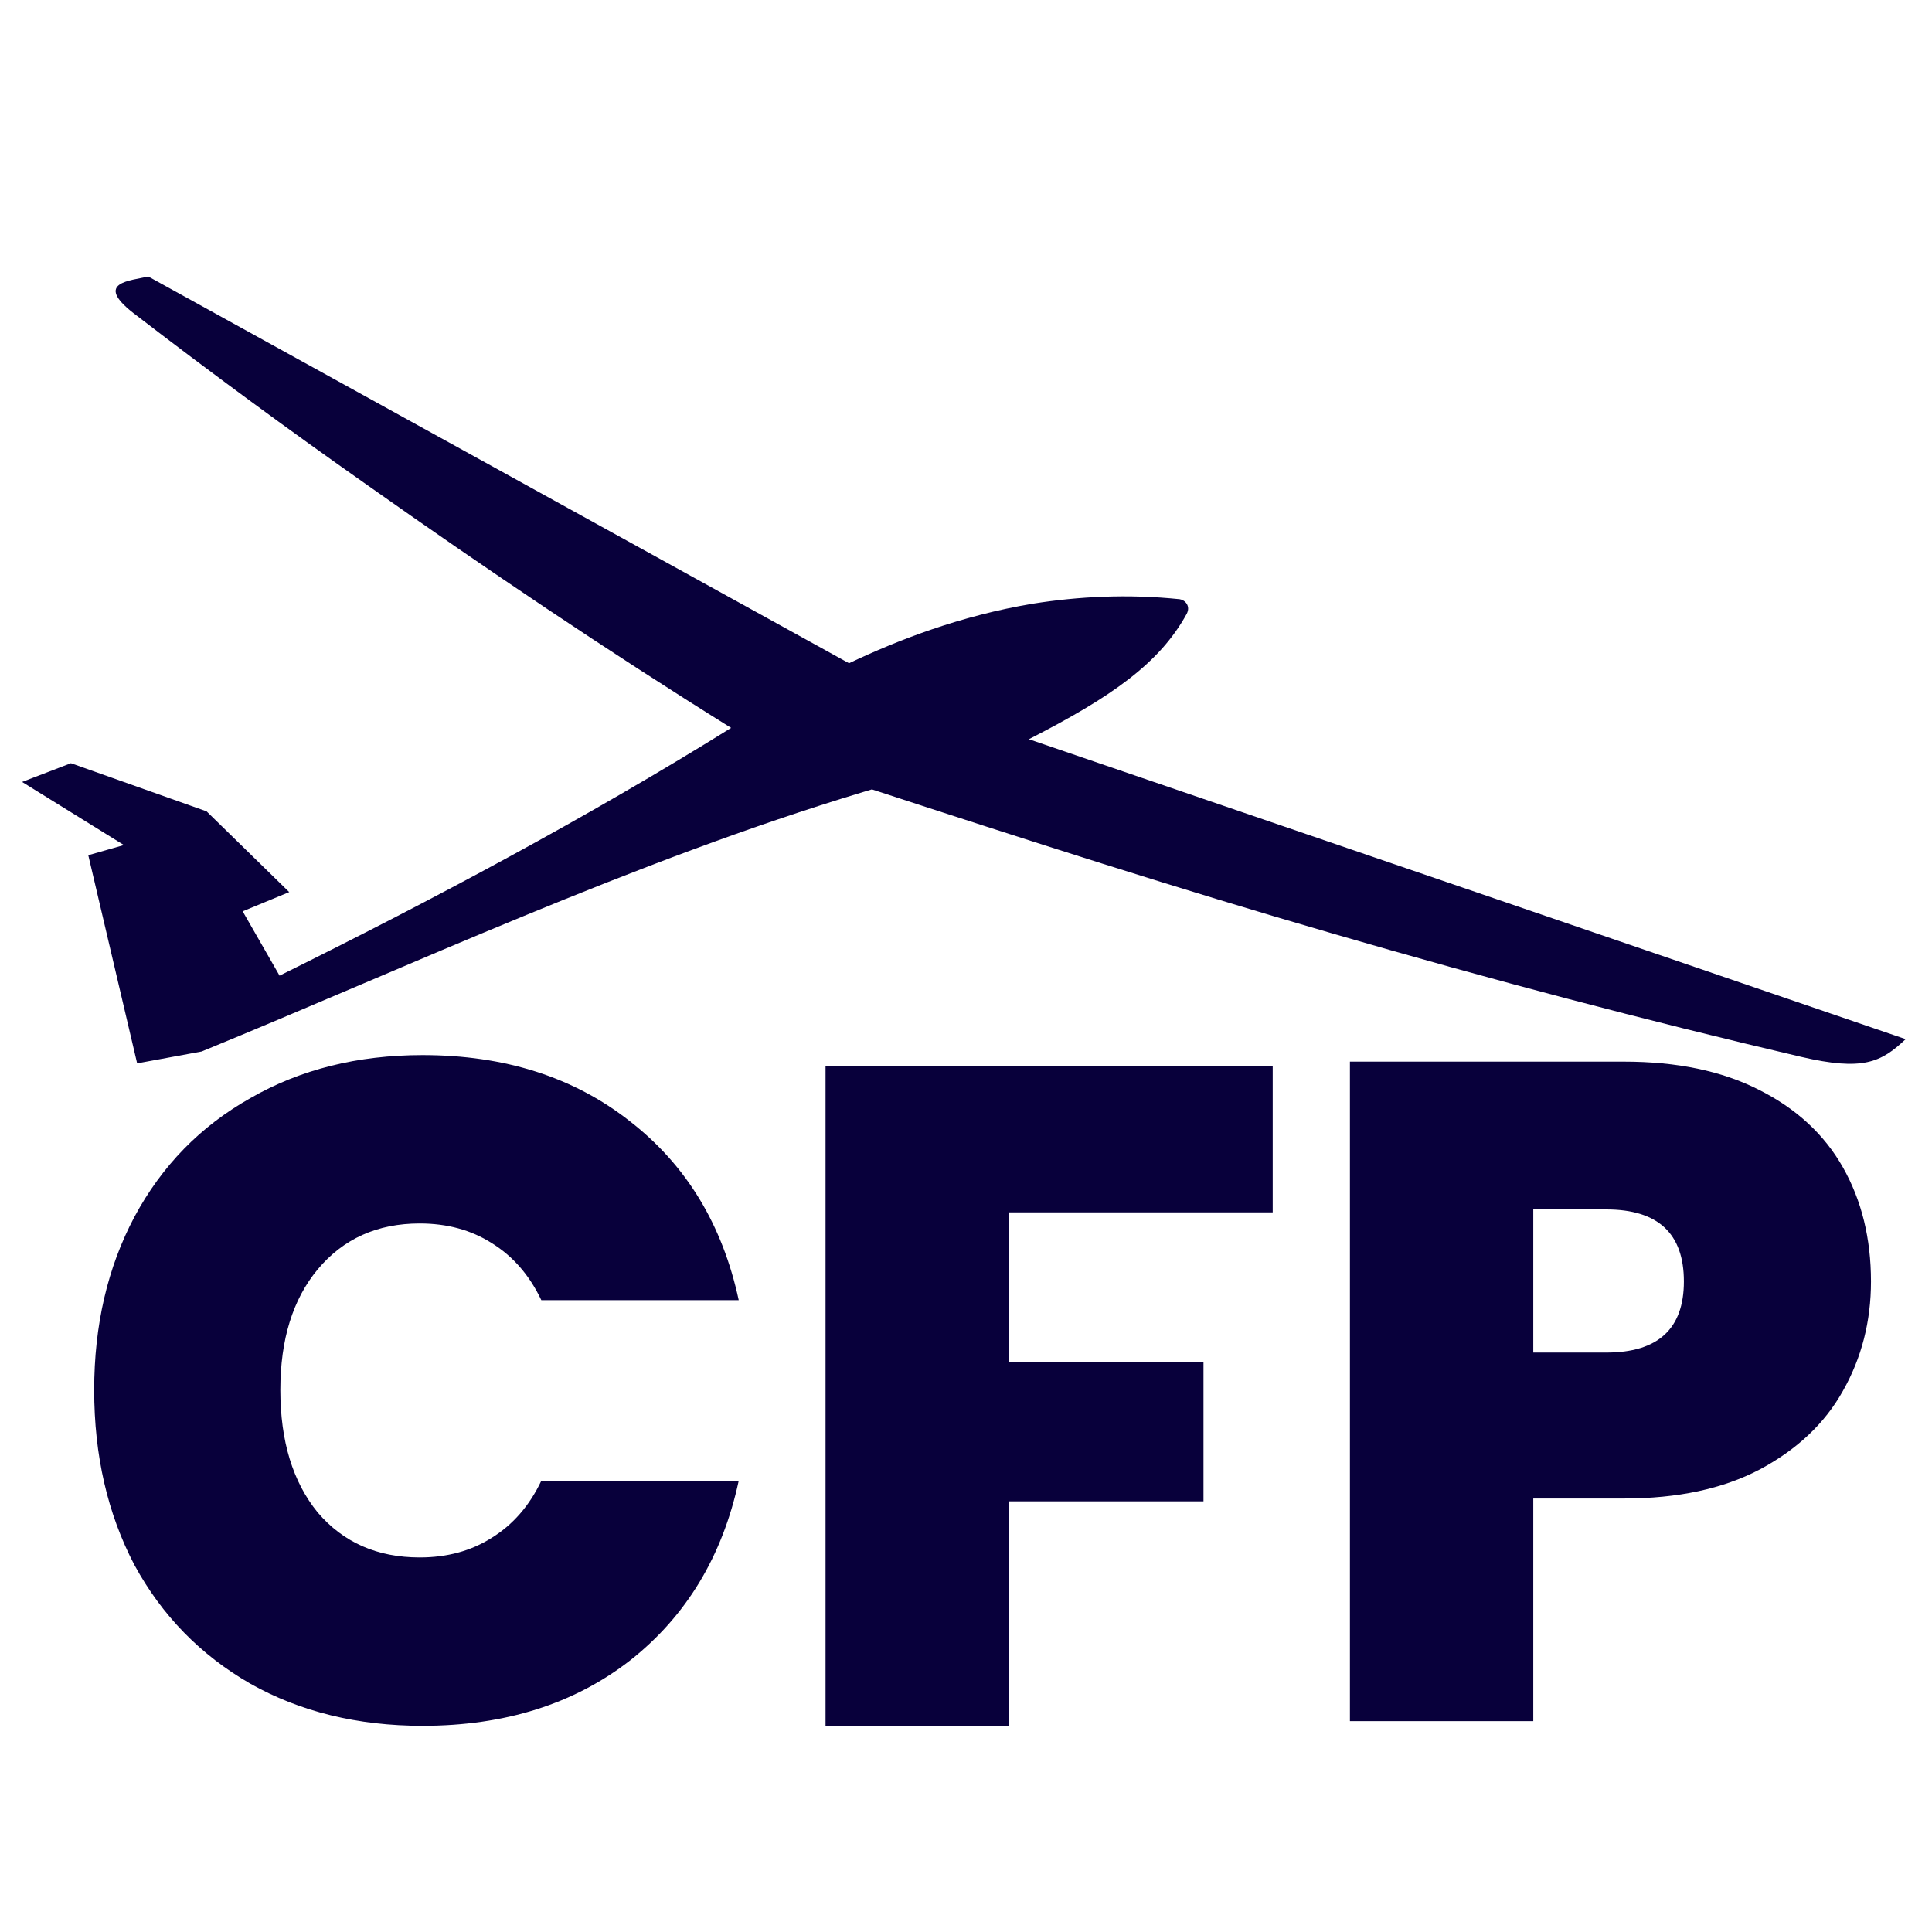
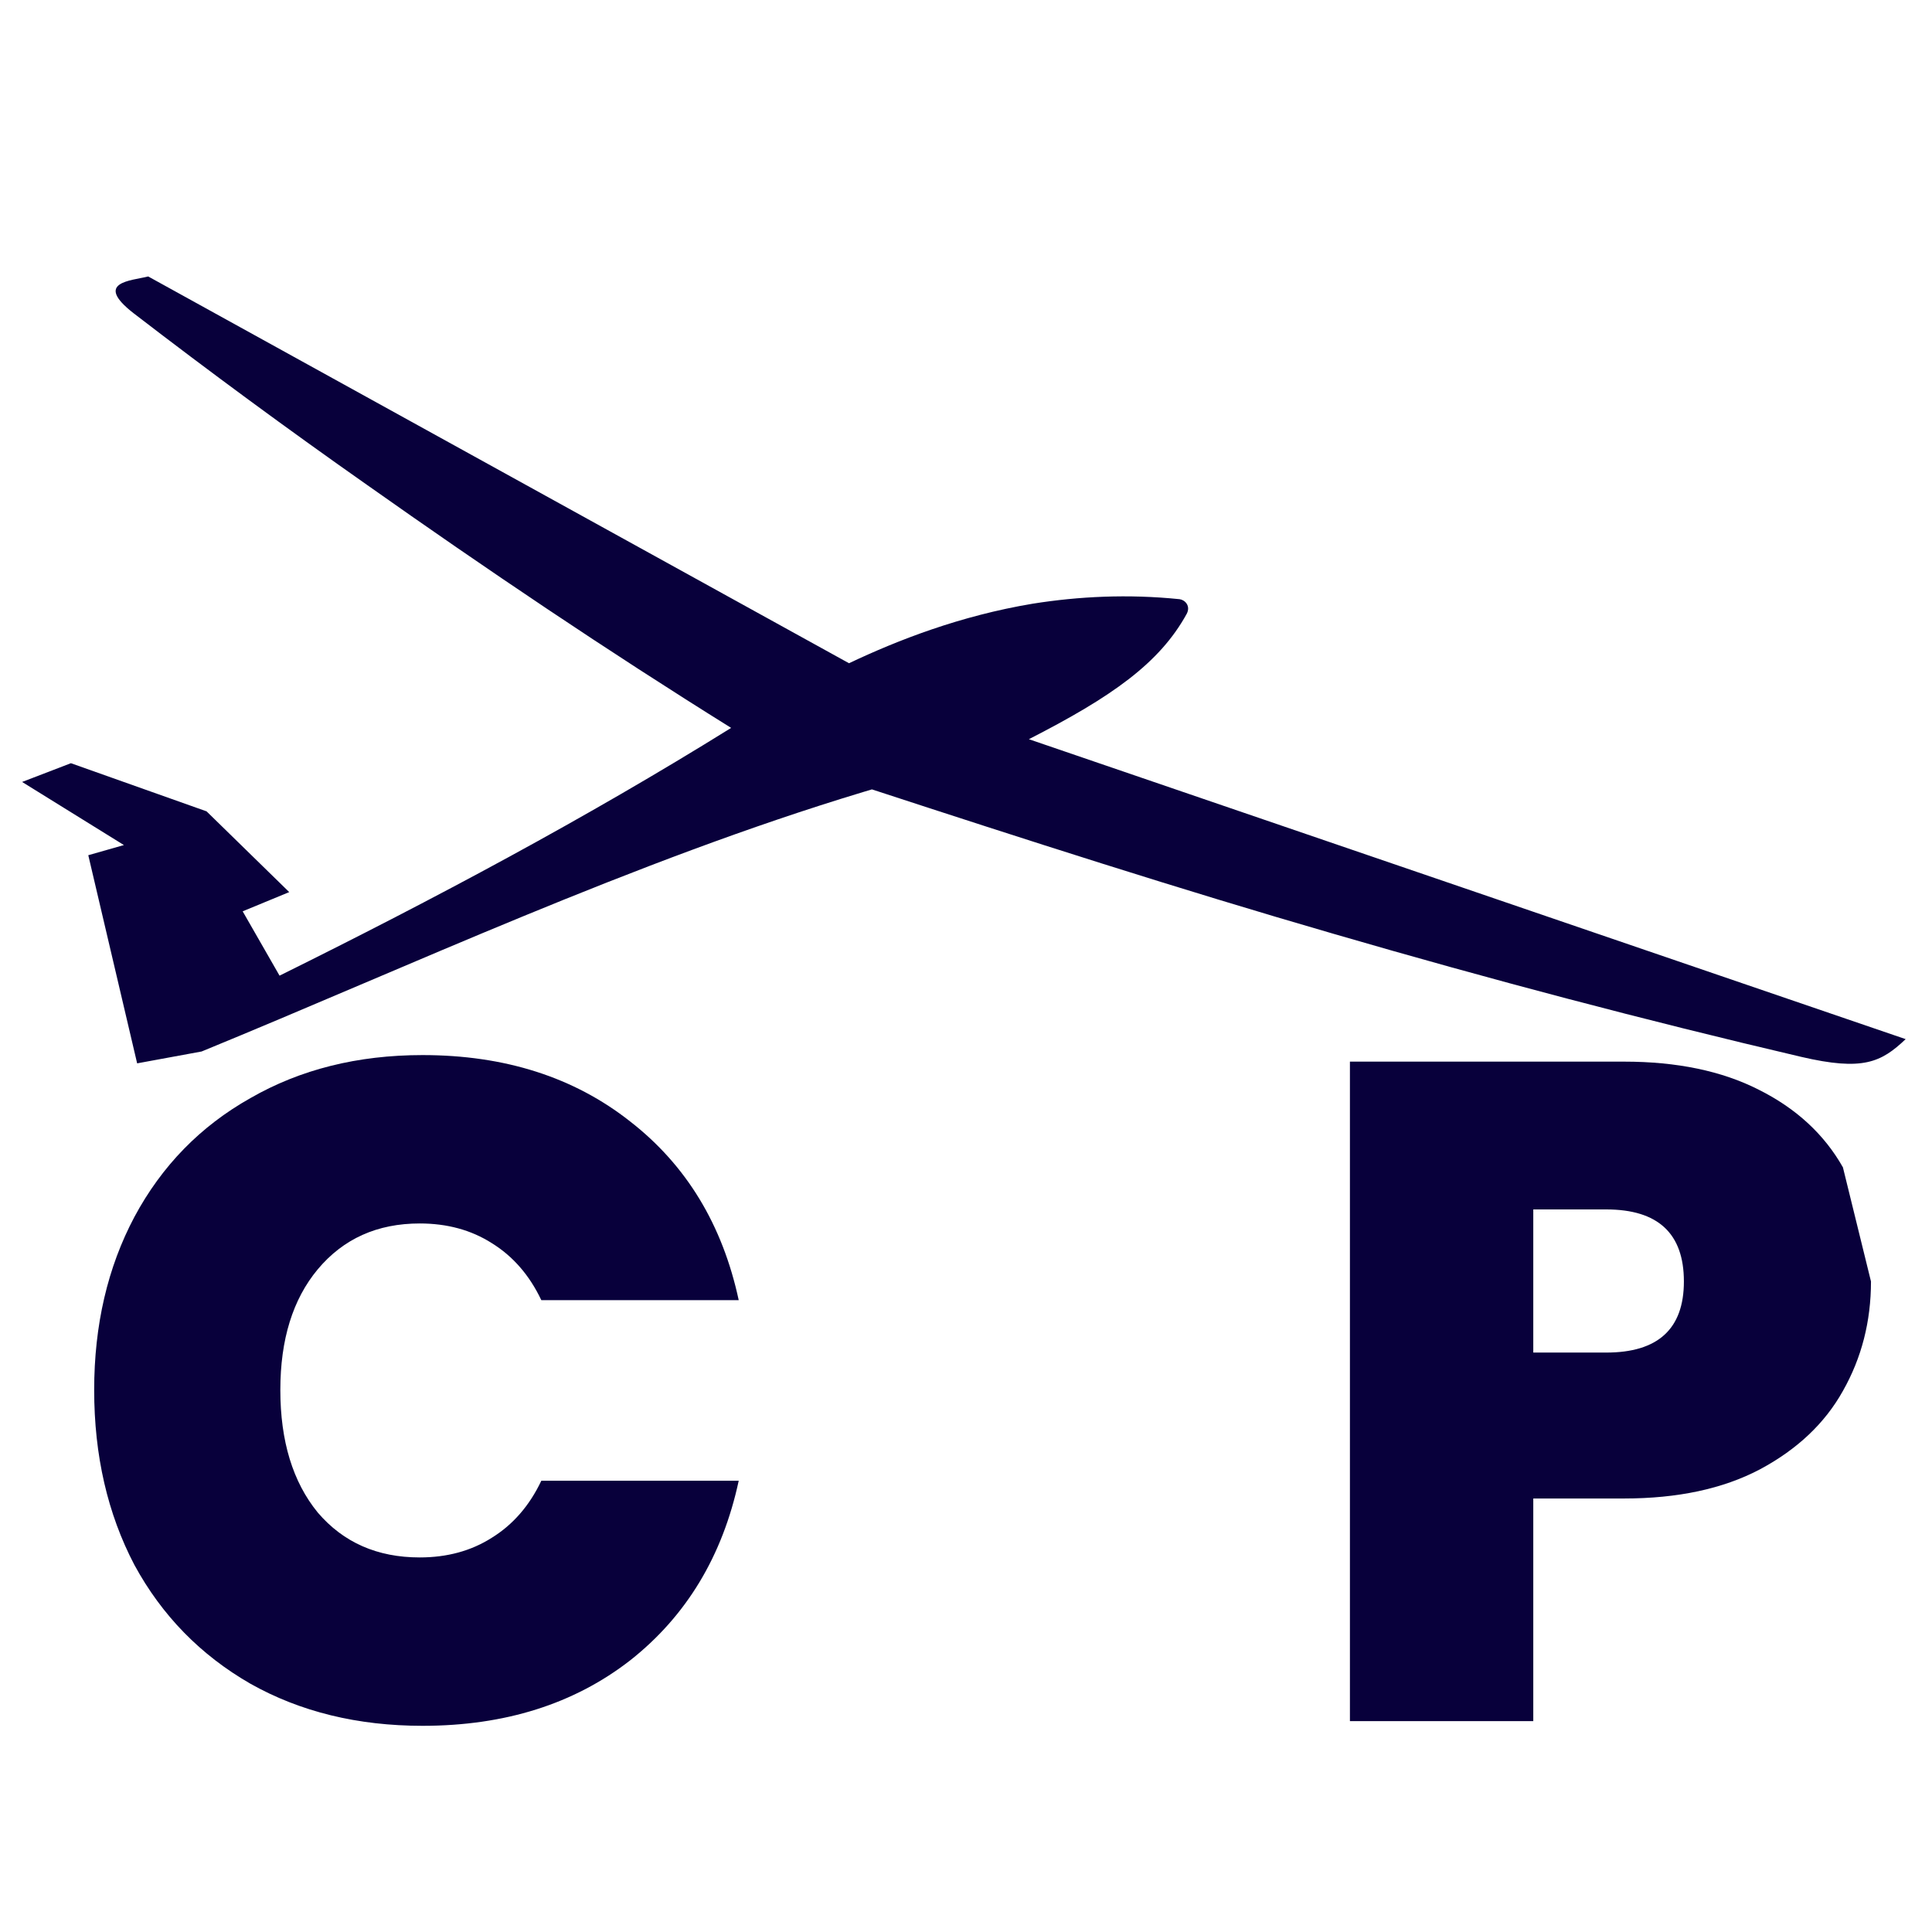
<svg xmlns="http://www.w3.org/2000/svg" width="512" height="512" viewBox="0 0 512 512" fill="none">
  <style>
    path {
      fill: #08003B;
    }
    @media (prefers-color-scheme: dark) {
      path {
        fill: white;
      }
    }
  </style>
  <path fill-rule="evenodd" clip-rule="evenodd" d="M23.397 226.641L36.345 281.799L53.429 278.656C108.029 256.291 168.159 228.169 228.759 209.889L231.069 209.196C271.681 222.475 312.698 235.685 353.705 247.558C394.656 259.472 435.877 270.373 477.328 280.077C493.71 283.894 498.527 281.526 505.019 275.382L272.664 195.897C294.64 184.661 307.28 175.782 314.489 162.676C315.601 160.571 314.032 158.996 312.634 158.795C298.905 157.384 285.834 158.055 273.706 159.981C254.463 163.192 237.977 169.615 224.998 175.764L39.277 73.265C34.71 74.426 24.735 74.705 35.396 83.004C55.572 98.529 76.317 113.794 97.199 128.456C128.8 150.782 160.916 172.433 193.76 192.9C155.305 216.824 115.156 238.229 74.084 258.558L64.31 241.509C76.648 236.415 76.648 236.415 76.648 236.415L54.741 215.014L18.793 202.257L5.86 207.225L32.837 223.952L23.397 226.641Z" />
  <path d="M24.958 368.359C24.958 351.171 28.511 335.883 35.618 322.496C42.89 308.943 53.137 298.448 66.359 291.011C79.581 283.408 94.786 279.607 111.975 279.607C133.791 279.607 152.136 285.474 167.011 297.209C181.886 308.778 191.471 324.562 195.769 344.56H143.459C140.319 337.949 135.939 332.908 130.32 329.437C124.866 325.966 118.503 324.231 111.231 324.231C99.992 324.231 90.985 328.28 84.209 336.379C77.597 344.312 74.292 354.972 74.292 368.359C74.292 381.912 77.597 392.737 84.209 400.836C90.985 408.769 99.992 412.735 111.231 412.735C118.503 412.735 124.866 411 130.32 407.529C135.939 404.059 140.319 399.018 143.459 392.407H195.769C191.471 412.405 181.886 428.271 167.011 440.006C152.136 451.575 133.791 457.359 111.975 457.359C94.786 457.359 79.581 453.641 66.359 446.203C53.137 438.601 42.89 428.106 35.618 414.719C28.511 401.166 24.958 385.713 24.958 368.359Z" />
-   <path d="M337.279 282.614V321.288H267.368V360.928H318.934V397.867H267.368V457.391H218.778V282.614H337.279Z" />
-   <path d="M495.83 339.602C495.83 350.179 493.351 359.848 488.393 368.607C483.6 377.201 476.245 384.143 466.329 389.432C456.578 394.555 444.595 397.117 430.382 397.117H406.334V456.12H357.744V281.342H430.382C444.43 281.342 456.33 283.822 466.081 288.78C475.998 293.738 483.435 300.597 488.393 309.356C493.351 318.116 495.83 328.198 495.83 339.602ZM425.672 358.443C439.389 358.443 446.248 352.162 446.248 339.602C446.248 326.875 439.389 320.512 425.672 320.512H406.334V358.443H425.672Z" />
+   <path d="M495.83 339.602C495.83 350.179 493.351 359.848 488.393 368.607C483.6 377.201 476.245 384.143 466.329 389.432C456.578 394.555 444.595 397.117 430.382 397.117H406.334V456.12H357.744V281.342H430.382C444.43 281.342 456.33 283.822 466.081 288.78C475.998 293.738 483.435 300.597 488.393 309.356ZM425.672 358.443C439.389 358.443 446.248 352.162 446.248 339.602C446.248 326.875 439.389 320.512 425.672 320.512H406.334V358.443H425.672Z" />
</svg>